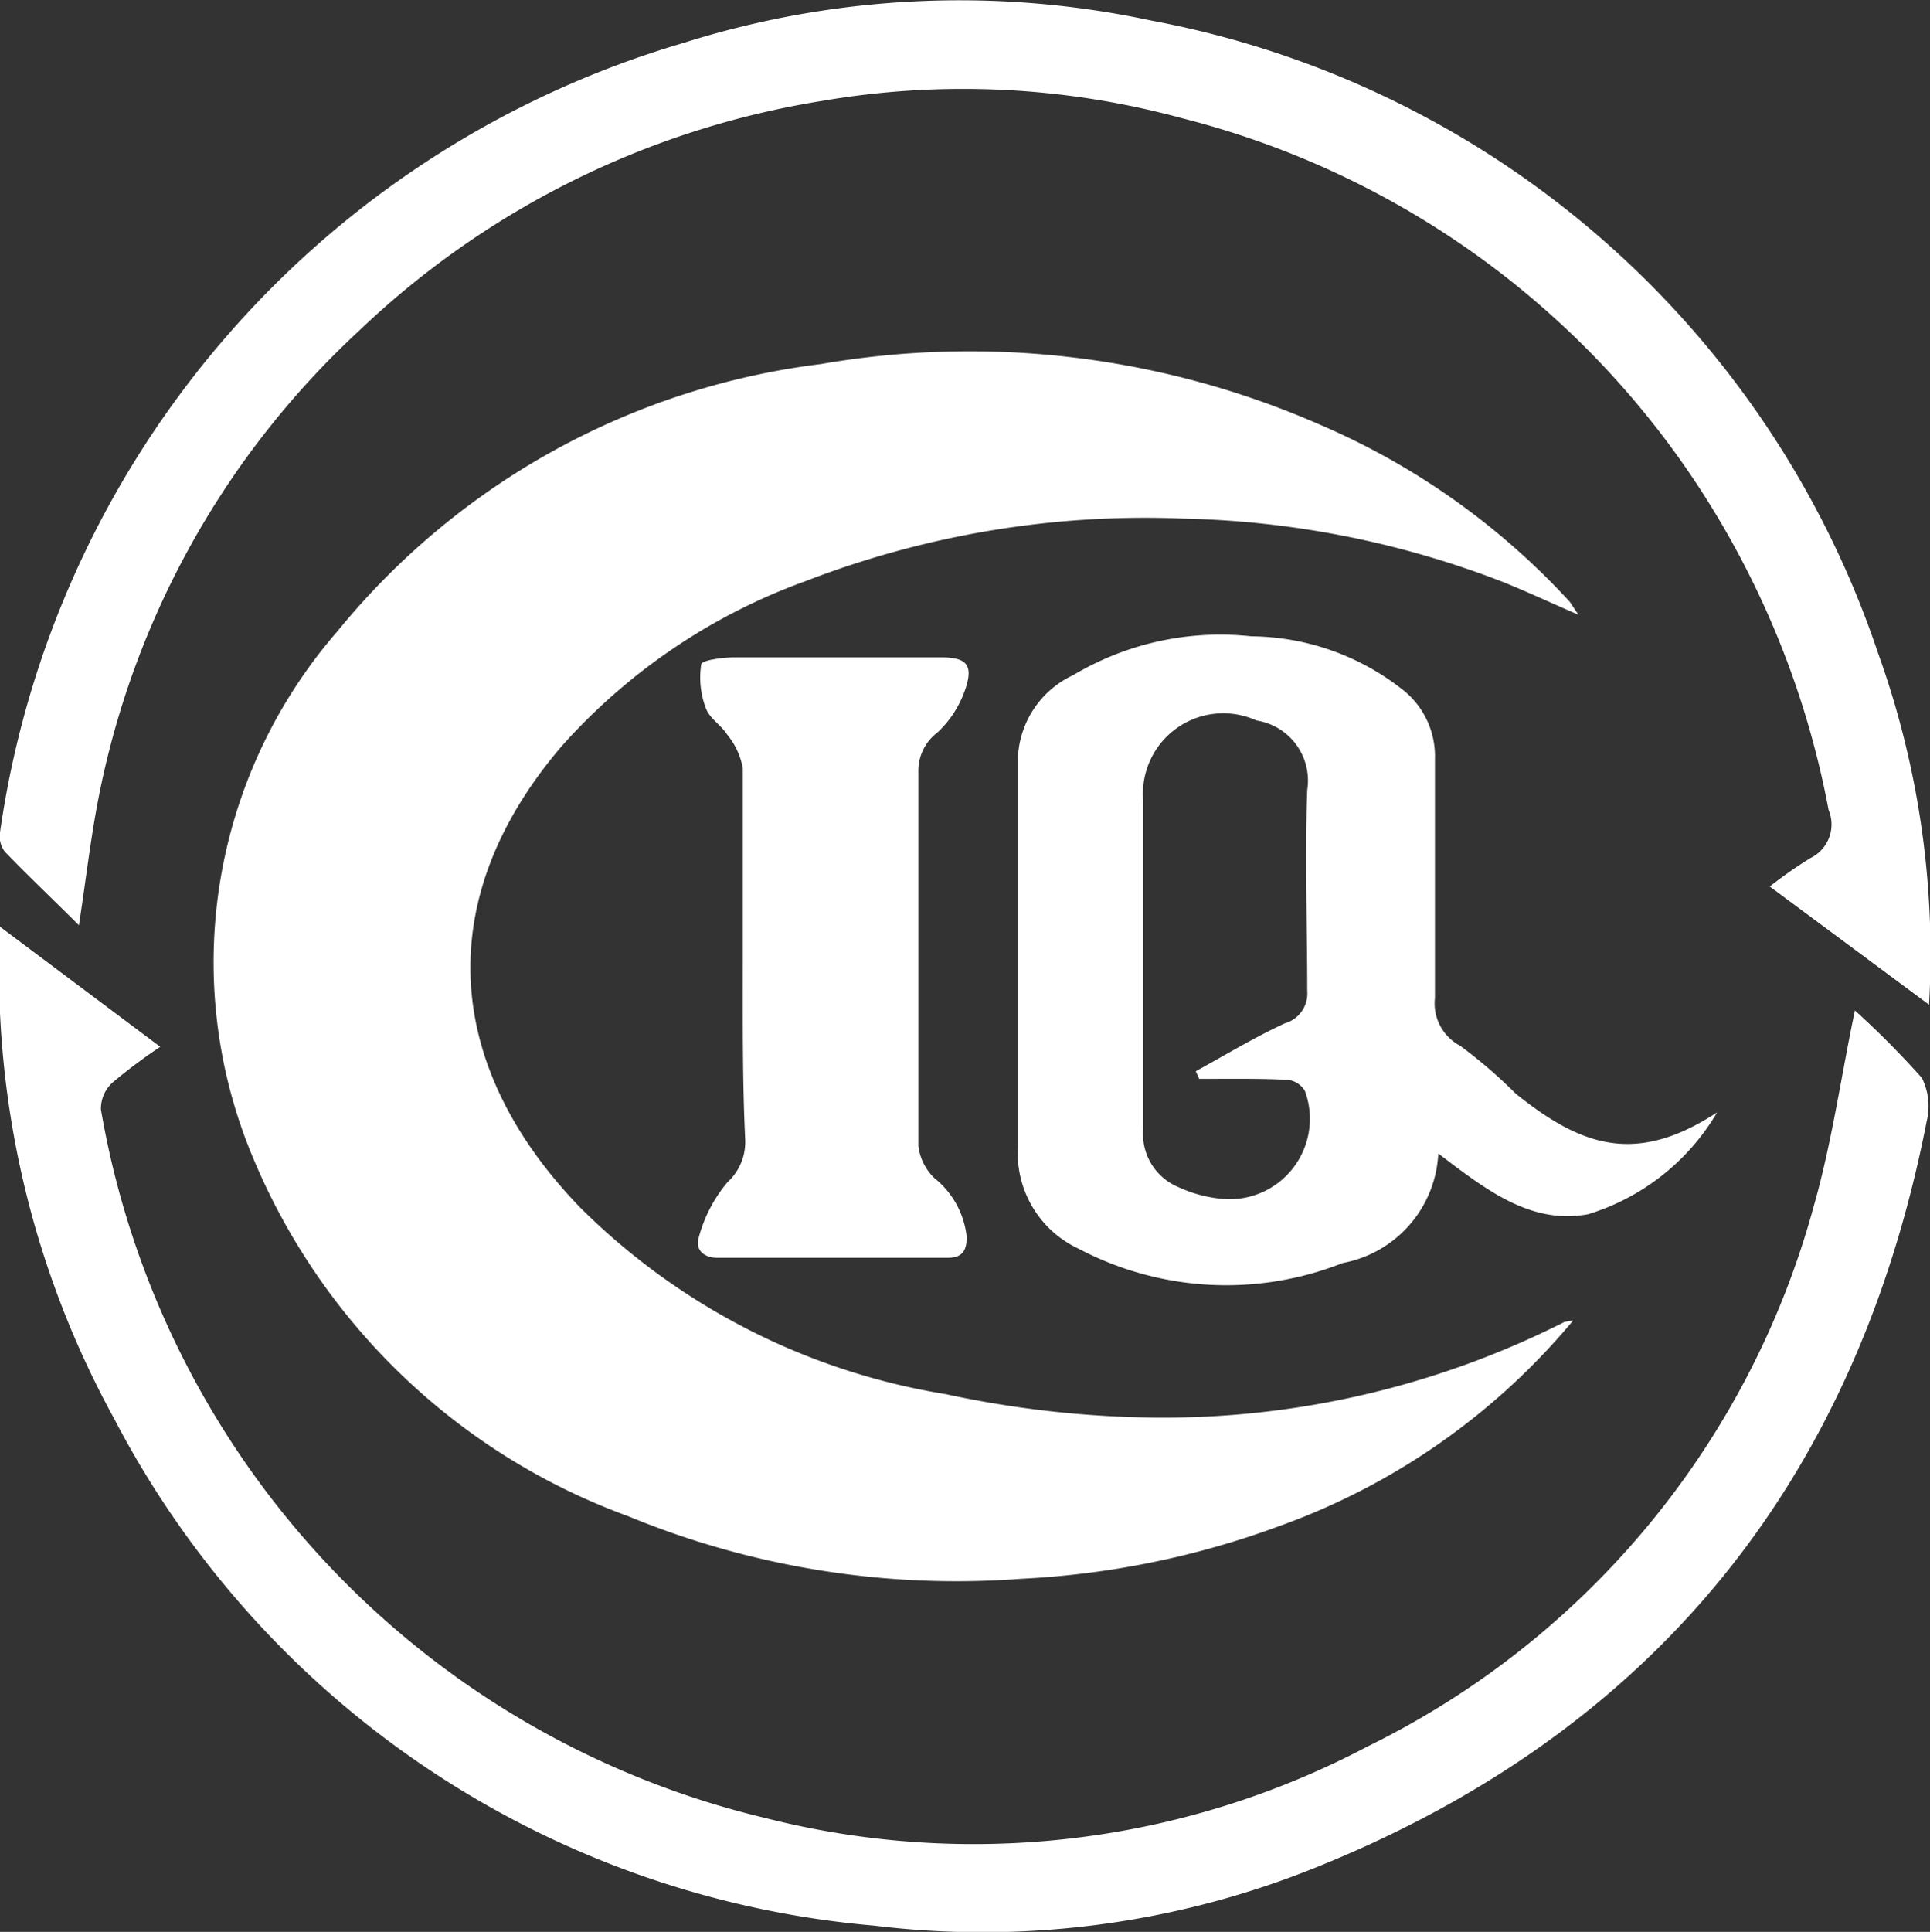
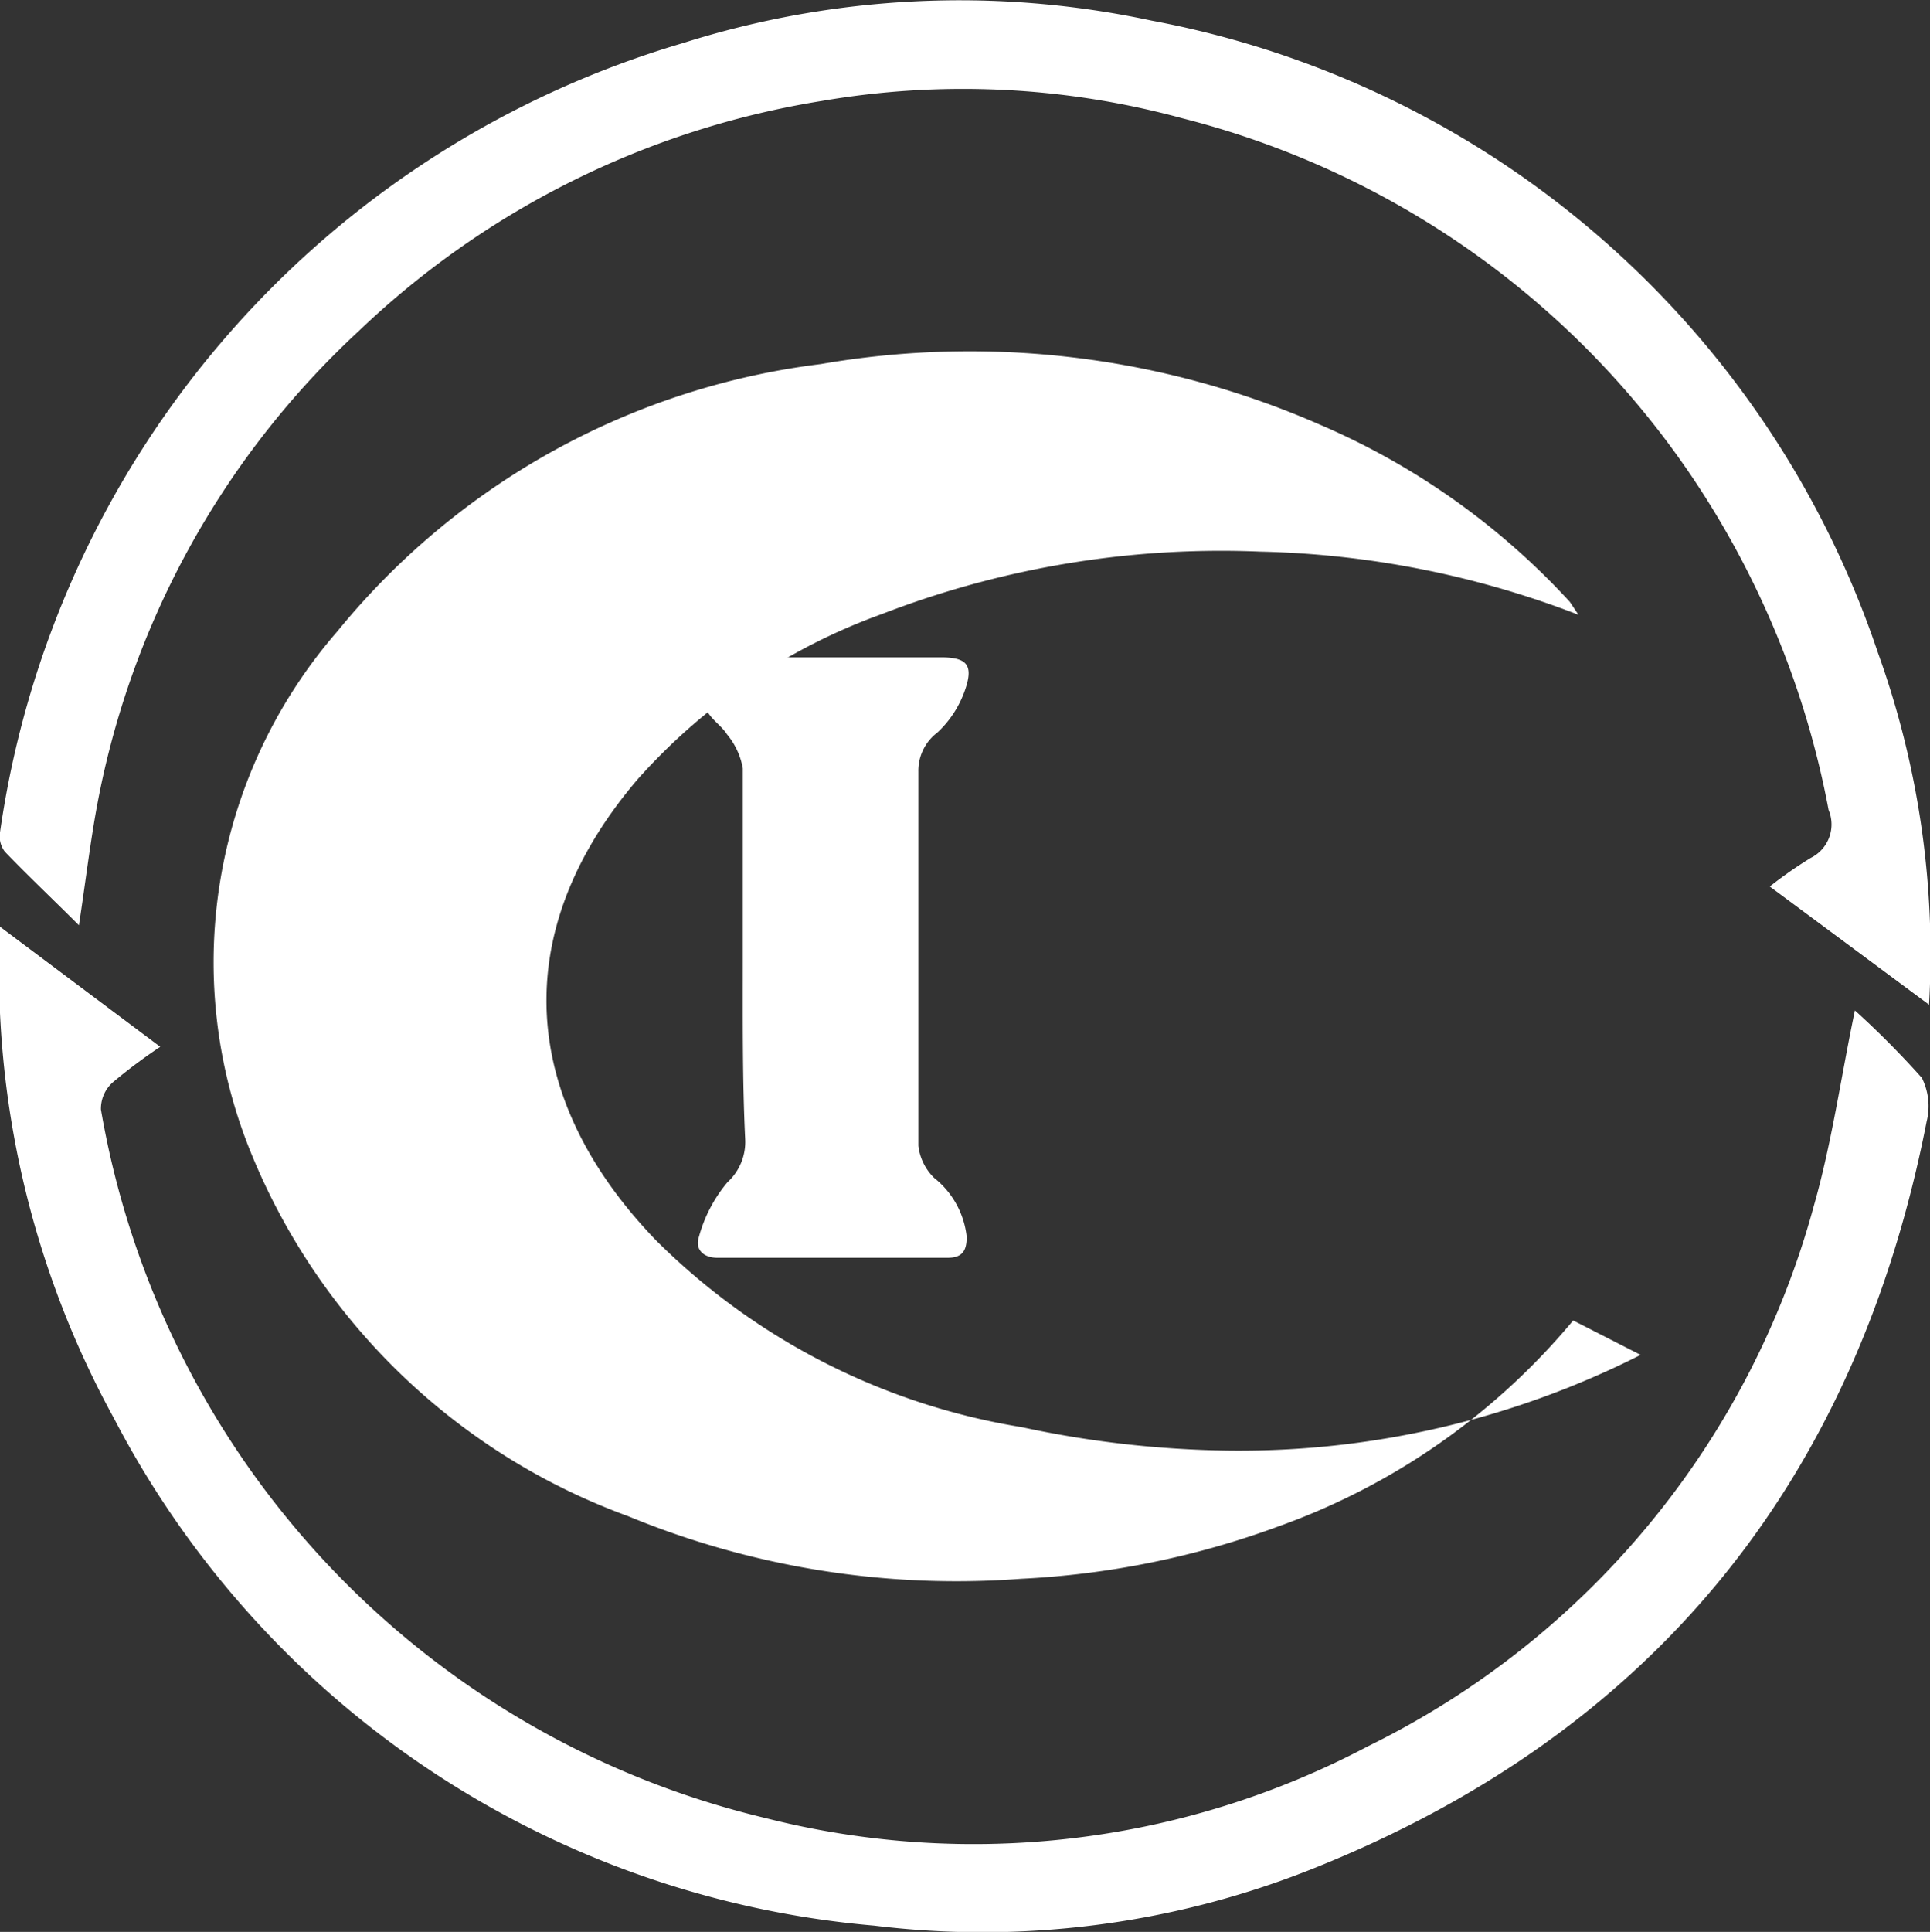
<svg xmlns="http://www.w3.org/2000/svg" viewBox="0 0 40.35 40.38">
  <rect x="0" y="0" width="40.35" height="40.38" fill="#333333" stroke="none" />
  <defs>
    <style>.cls-1{fill:#fff;}</style>
  </defs>
  <title>资源 8gx</title>
  <g id="图层_2" data-name="图层 2">
    <g id="图层_1-2" data-name="图层 1">
-       <path class="cls-1" d="M32.89,27.6a14.24,14.24,0,0,1-6.15,4.3A18.12,18.12,0,0,1,21.34,33a18,18,0,0,1-8.21-1.31,13.51,13.51,0,0,1-7.84-7.49,10.54,10.54,0,0,1,1.76-11A15.48,15.48,0,0,1,17.16,7.61,18.25,18.25,0,0,1,27.58,8.87a15.23,15.23,0,0,1,5.24,3.71l.18.27c-.6-.26-1.09-.49-1.59-.69a19.63,19.63,0,0,0-6.65-1.32,19.69,19.69,0,0,0-7.9,1.3,12.53,12.53,0,0,0-5.12,3.46c-2.74,3.21-2.45,6.7.39,9.64a14,14,0,0,0,7.64,3.9,21.75,21.75,0,0,0,4.32.49,18.59,18.59,0,0,0,8.62-2Z" />
+       <path class="cls-1" d="M32.89,27.6a14.24,14.24,0,0,1-6.15,4.3A18.12,18.12,0,0,1,21.34,33a18,18,0,0,1-8.21-1.31,13.51,13.51,0,0,1-7.84-7.49,10.54,10.54,0,0,1,1.76-11A15.48,15.48,0,0,1,17.16,7.61,18.25,18.25,0,0,1,27.58,8.87a15.23,15.23,0,0,1,5.24,3.71l.18.27a19.63,19.63,0,0,0-6.65-1.32,19.69,19.69,0,0,0-7.9,1.3,12.53,12.53,0,0,0-5.12,3.46c-2.74,3.21-2.45,6.7.39,9.64a14,14,0,0,0,7.64,3.9,21.75,21.75,0,0,0,4.32.49,18.59,18.59,0,0,0,8.62-2Z" />
      <path class="cls-1" d="M0,19.37l3.35,2.51a11,11,0,0,0-1,.75.74.74,0,0,0-.24.56A18.43,18.43,0,0,0,16,38a17.65,17.65,0,0,0,12.6-1.5,17.76,17.76,0,0,0,9.32-11.29c.38-1.33.57-2.71.86-4.09a18.68,18.68,0,0,1,1.4,1.41,1.32,1.32,0,0,1,.1.91C38.8,31,34.52,36.26,27.37,39.09a18.62,18.62,0,0,1-9.09,1.16A19.84,19.84,0,0,1,2.39,29.66,19.49,19.49,0,0,1,0,19.37Z" />
      <path class="cls-1" d="M40.33,21,37,18.53a8.78,8.78,0,0,1,.86-.6.78.78,0,0,0,.37-1,18.61,18.61,0,0,0-2.88-7A18.28,18.28,0,0,0,24.71,2.47a17.42,17.42,0,0,0-7.53-.36A18.18,18.18,0,0,0,7.5,6.92,18,18,0,0,0,2,17c-.13.74-.22,1.49-.35,2.34C1.1,18.79.59,18.31.1,17.8A.53.53,0,0,1,0,17.4,20.17,20.17,0,0,1,14.28.9,19.15,19.15,0,0,1,24.07.43,19.88,19.88,0,0,1,39.26,13.64,18.55,18.55,0,0,1,40.33,21Z" />
-       <path class="cls-1" d="M30.07,24.11a2.45,2.45,0,0,1-2,2.29,6.62,6.62,0,0,1-5.52-.3A2.2,2.2,0,0,1,21.28,24c0-2.71,0-5.43,0-8.14a2,2,0,0,1,1.16-1.75,6,6,0,0,1,3.72-.81,5.18,5.18,0,0,1,3.22,1.16A1.77,1.77,0,0,1,30,15.86c0,1.65,0,3.31,0,5a1,1,0,0,0,.53,1,10.46,10.46,0,0,1,1.16,1c1.36,1.09,2.5,1.51,4.21.39a4.74,4.74,0,0,1-2.7,2.13C32,25.6,31.07,24.87,30.07,24.11Zm-5-1.56L25,22.39c.62-.34,1.23-.71,1.86-1a.65.65,0,0,0,.47-.68c0-1.4-.05-2.8,0-4.2a1.27,1.27,0,0,0-1.06-1.45,1.68,1.68,0,0,0-2.37,1.66c0,2.3,0,4.59,0,6.89a1.2,1.2,0,0,0,.73,1.2,2.79,2.79,0,0,0,.94.25,1.68,1.68,0,0,0,1.71-2.26.48.48,0,0,0-.36-.23C26.34,22.54,25.72,22.55,25.1,22.55Z" />
      <path class="cls-1" d="M15.53,20c0-1.31,0-2.63,0-3.94a1.53,1.53,0,0,0-.33-.71c-.12-.19-.36-.33-.44-.54a1.8,1.8,0,0,1-.1-.92c0-.09.45-.15.7-.15h4.31c.53,0,.68.15.52.64a2.21,2.21,0,0,1-.59.93,1,1,0,0,0-.4.82c0,2.61,0,5.21,0,7.82a1.12,1.12,0,0,0,.33.67,1.82,1.82,0,0,1,.68,1.23c0,.27-.07.44-.4.44H15c-.31,0-.47-.19-.39-.43a3,3,0,0,1,.6-1.15,1.14,1.14,0,0,0,.37-.89C15.52,22.58,15.53,21.3,15.53,20Z" />
    </g>
  </g>
</svg>